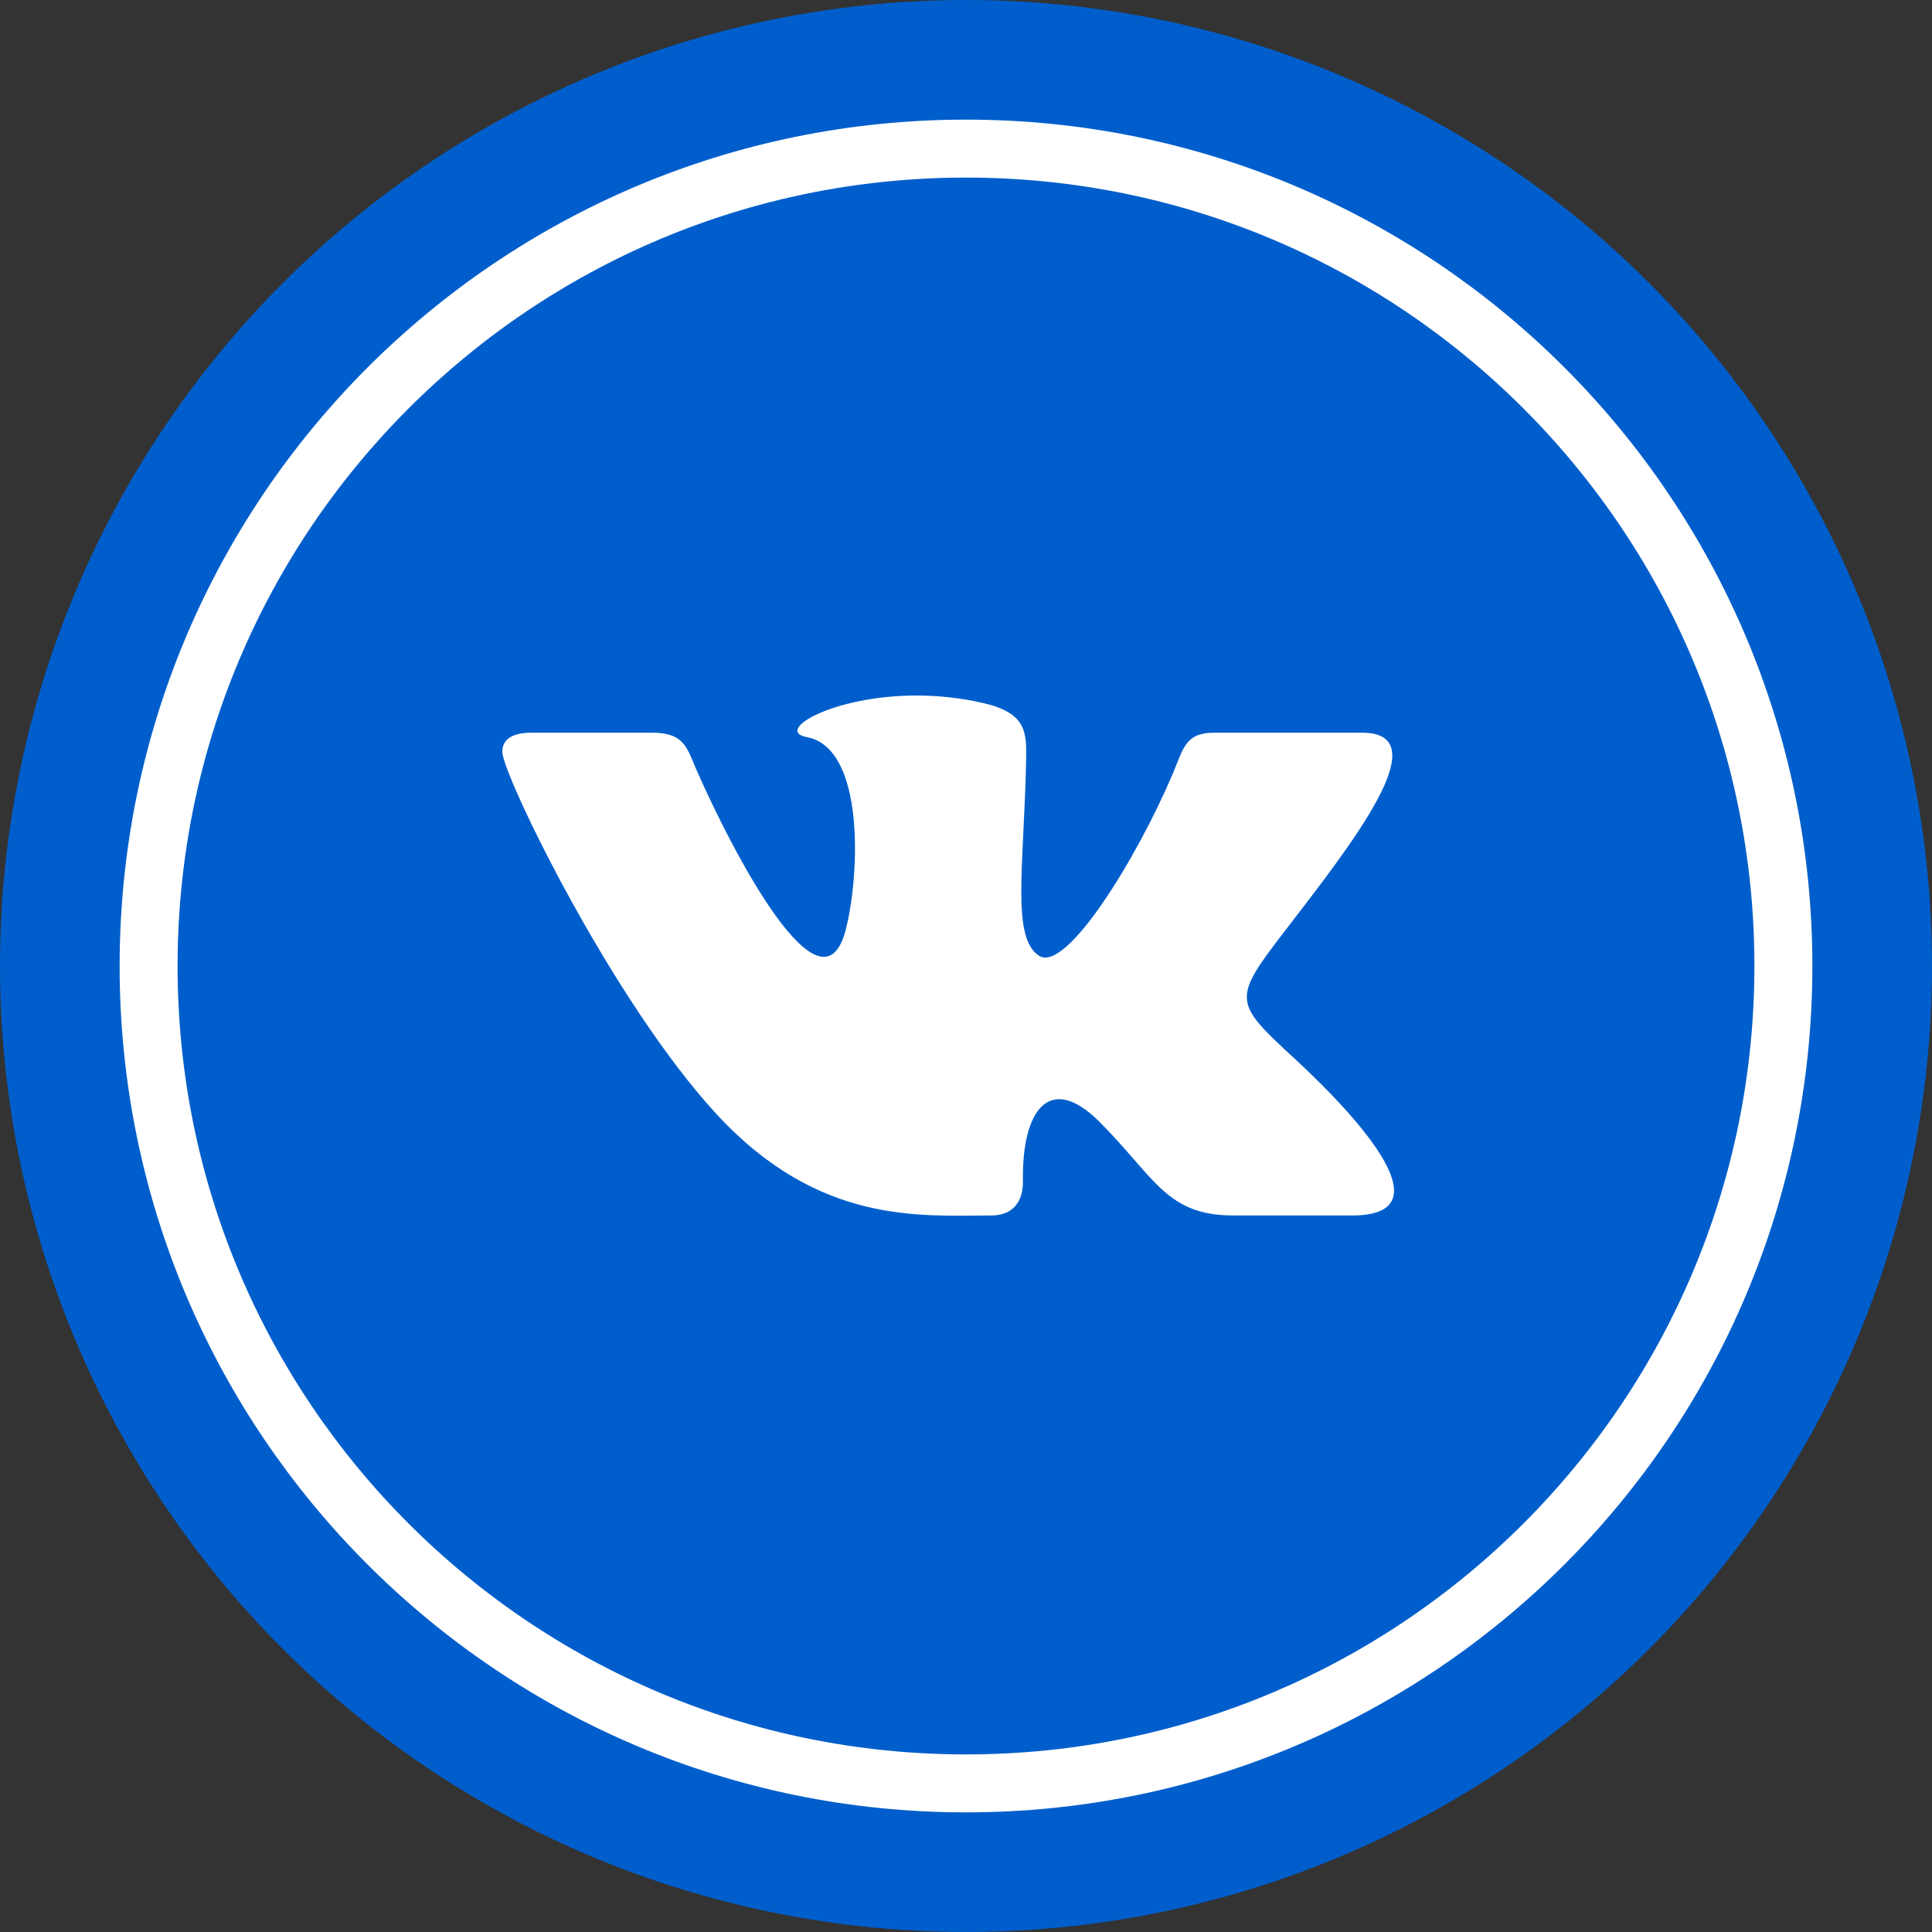
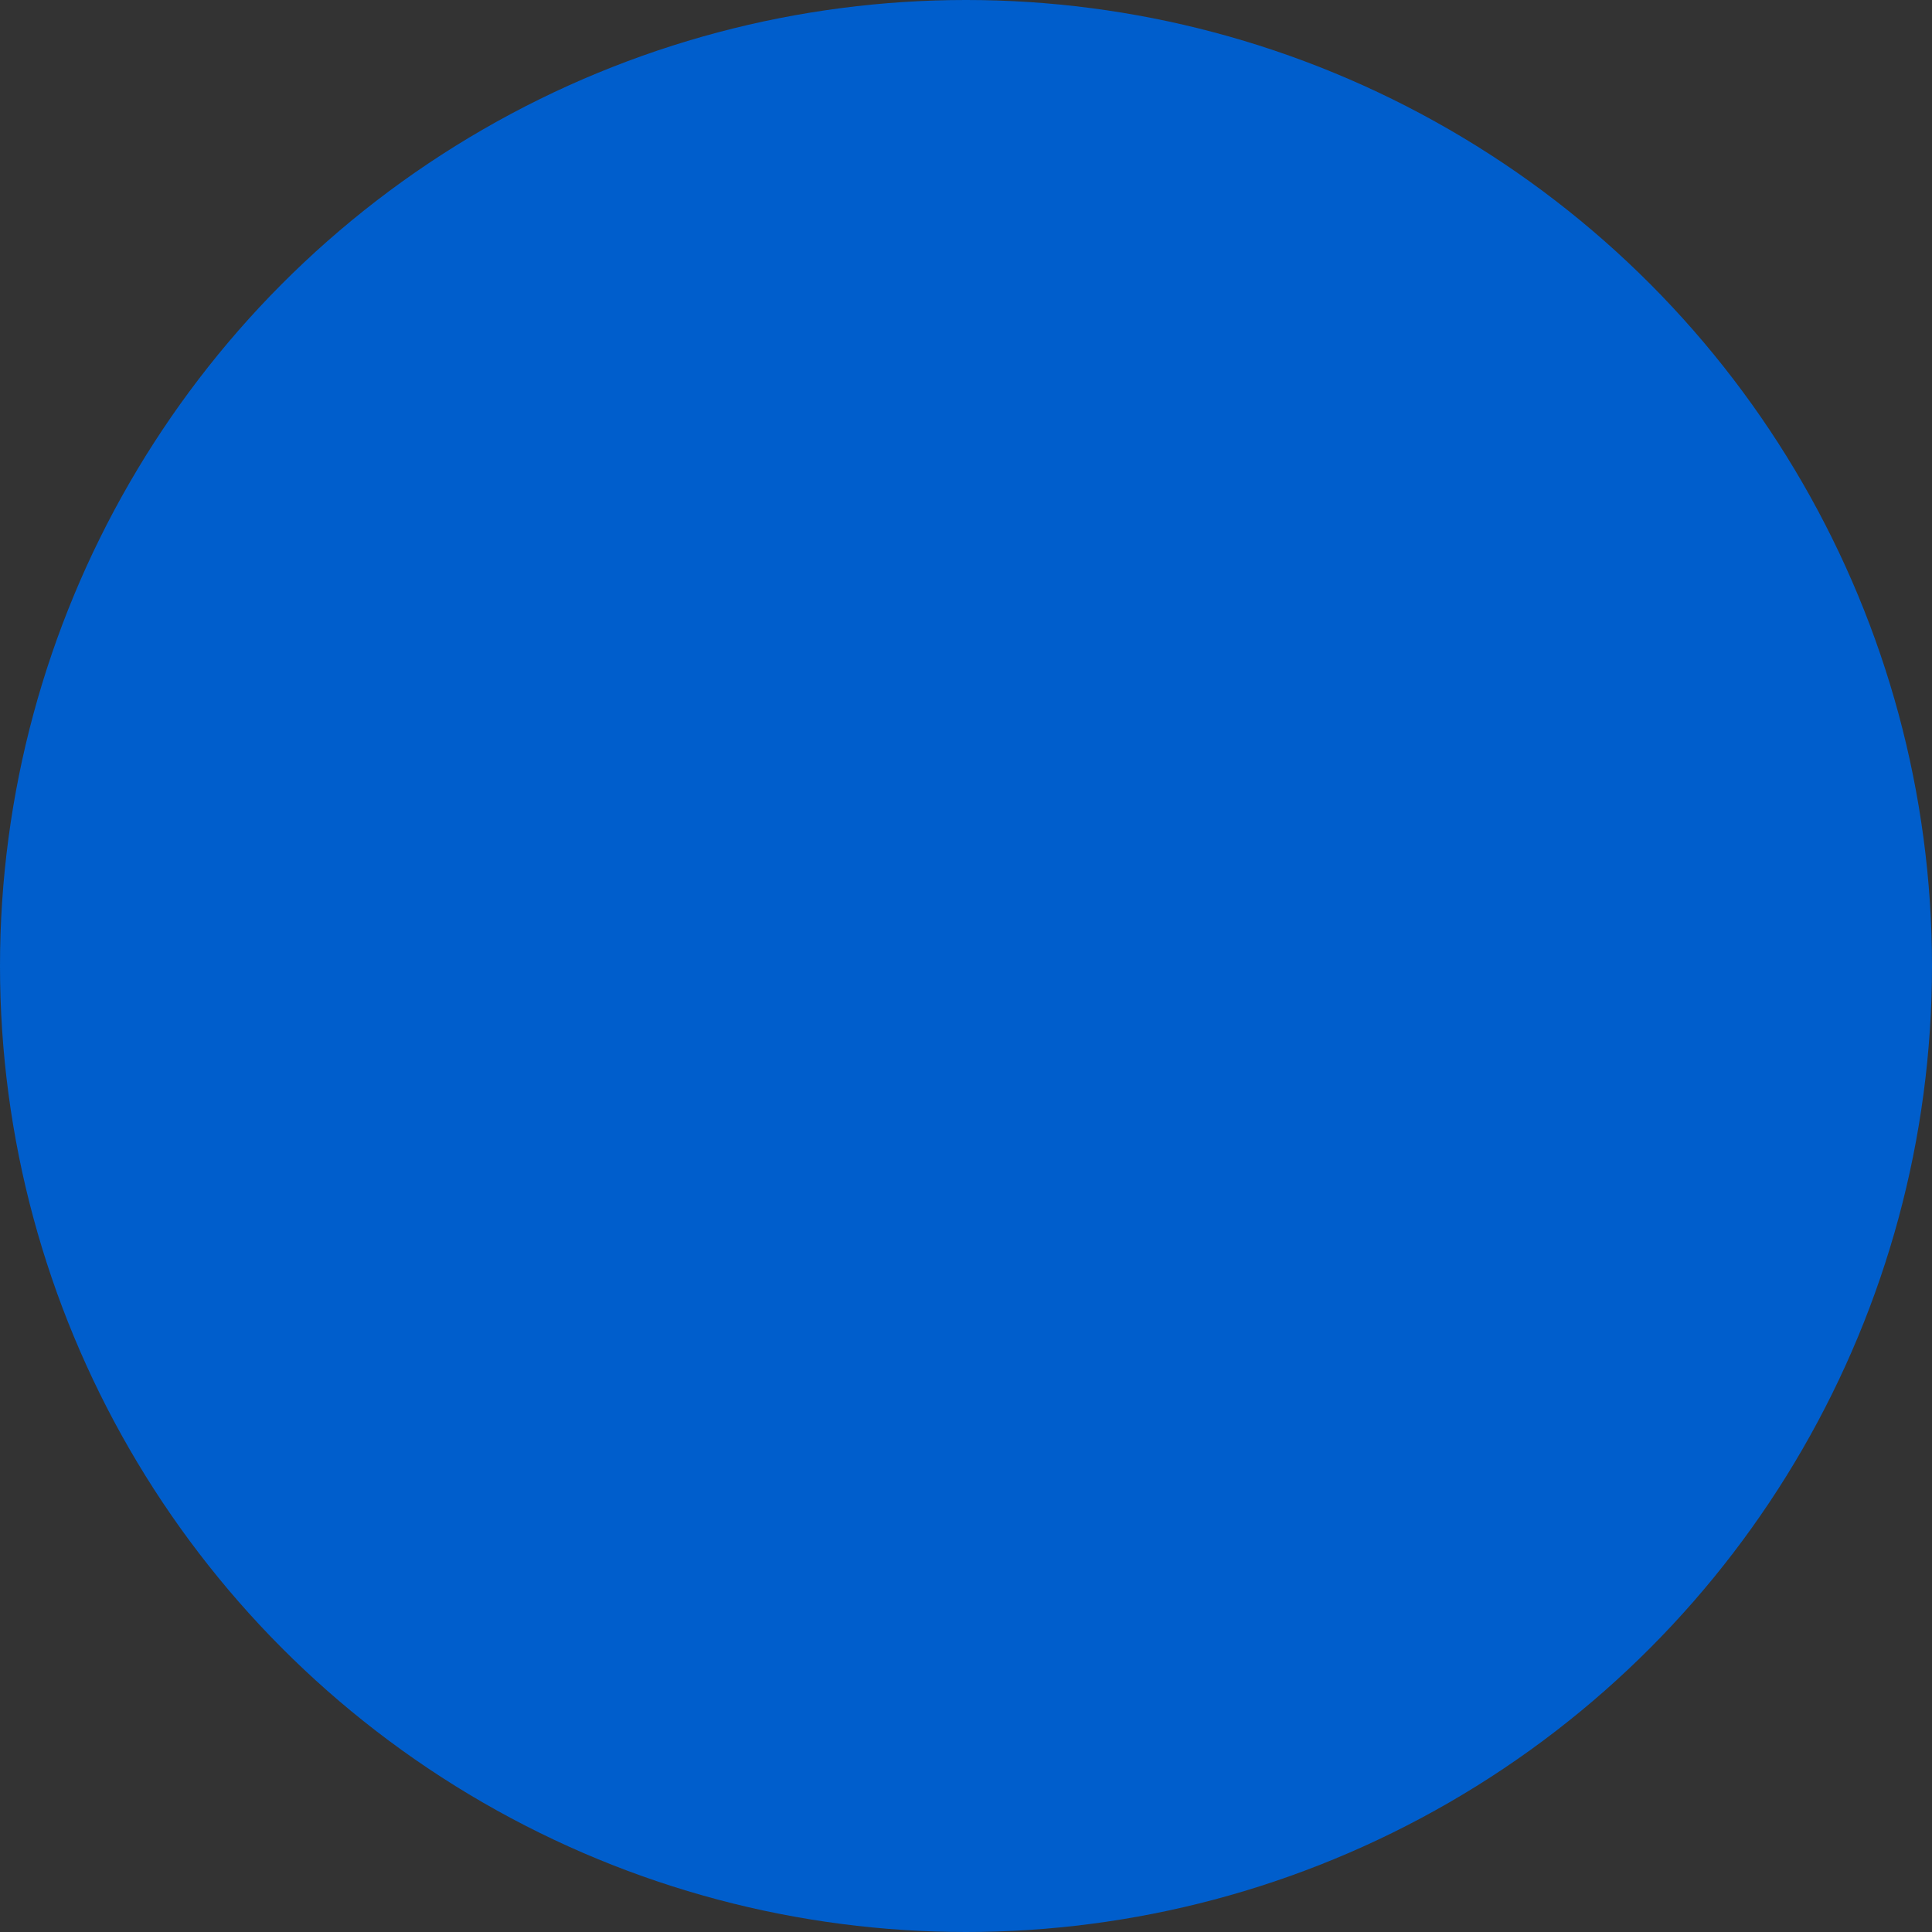
<svg xmlns="http://www.w3.org/2000/svg" width="50" height="50" viewBox="0 0 50 50" fill="none">
  <rect x="0" y="0" width="50" height="50" fill="#333333" stroke="none" />
  <circle cx="25" cy="25" r="25" fill="#005ECC" />
-   <path d="M25 46.154C36.683 46.154 46.154 36.683 46.154 25C46.154 13.317 36.683 3.846 25 3.846C13.317 3.846 3.846 13.317 3.846 25C3.846 36.683 13.317 46.154 25 46.154Z" fill="#005ECC" stroke="white" stroke-width="1.5" stroke-miterlimit="10" />
-   <path d="M26.473 30.575C26.481 31.064 26.24 31.456 25.656 31.456C23.835 31.456 21.213 31.712 18.561 28.852C15.844 25.919 13 20.037 13 19.458C13 19.115 13.283 18.962 13.758 18.962H16.887C17.715 18.962 17.783 19.371 18.014 19.9C18.975 22.092 21.281 26.496 21.894 24.038C22.248 22.627 22.39 19.358 20.881 19.077C20.025 18.917 21.535 18 23.721 18C24.264 18 24.854 18.058 25.458 18.198C26.567 18.456 26.571 18.954 26.556 19.679C26.5 22.423 26.167 24.269 26.892 24.736C27.585 25.183 29.402 22.26 30.36 20.004C30.623 19.379 30.675 18.962 31.419 18.962H35.248C37.252 18.962 34.985 21.842 33.254 24.09C31.872 25.884 31.93 25.938 33.506 27.4L33.554 27.444C34.71 28.517 36.077 29.983 36.077 30.814C36.077 31.206 35.771 31.456 34.996 31.456H31.917C30.177 31.456 29.885 30.463 28.454 29.033C27.158 27.74 26.442 28.733 26.473 30.575Z" fill="white" />
</svg>